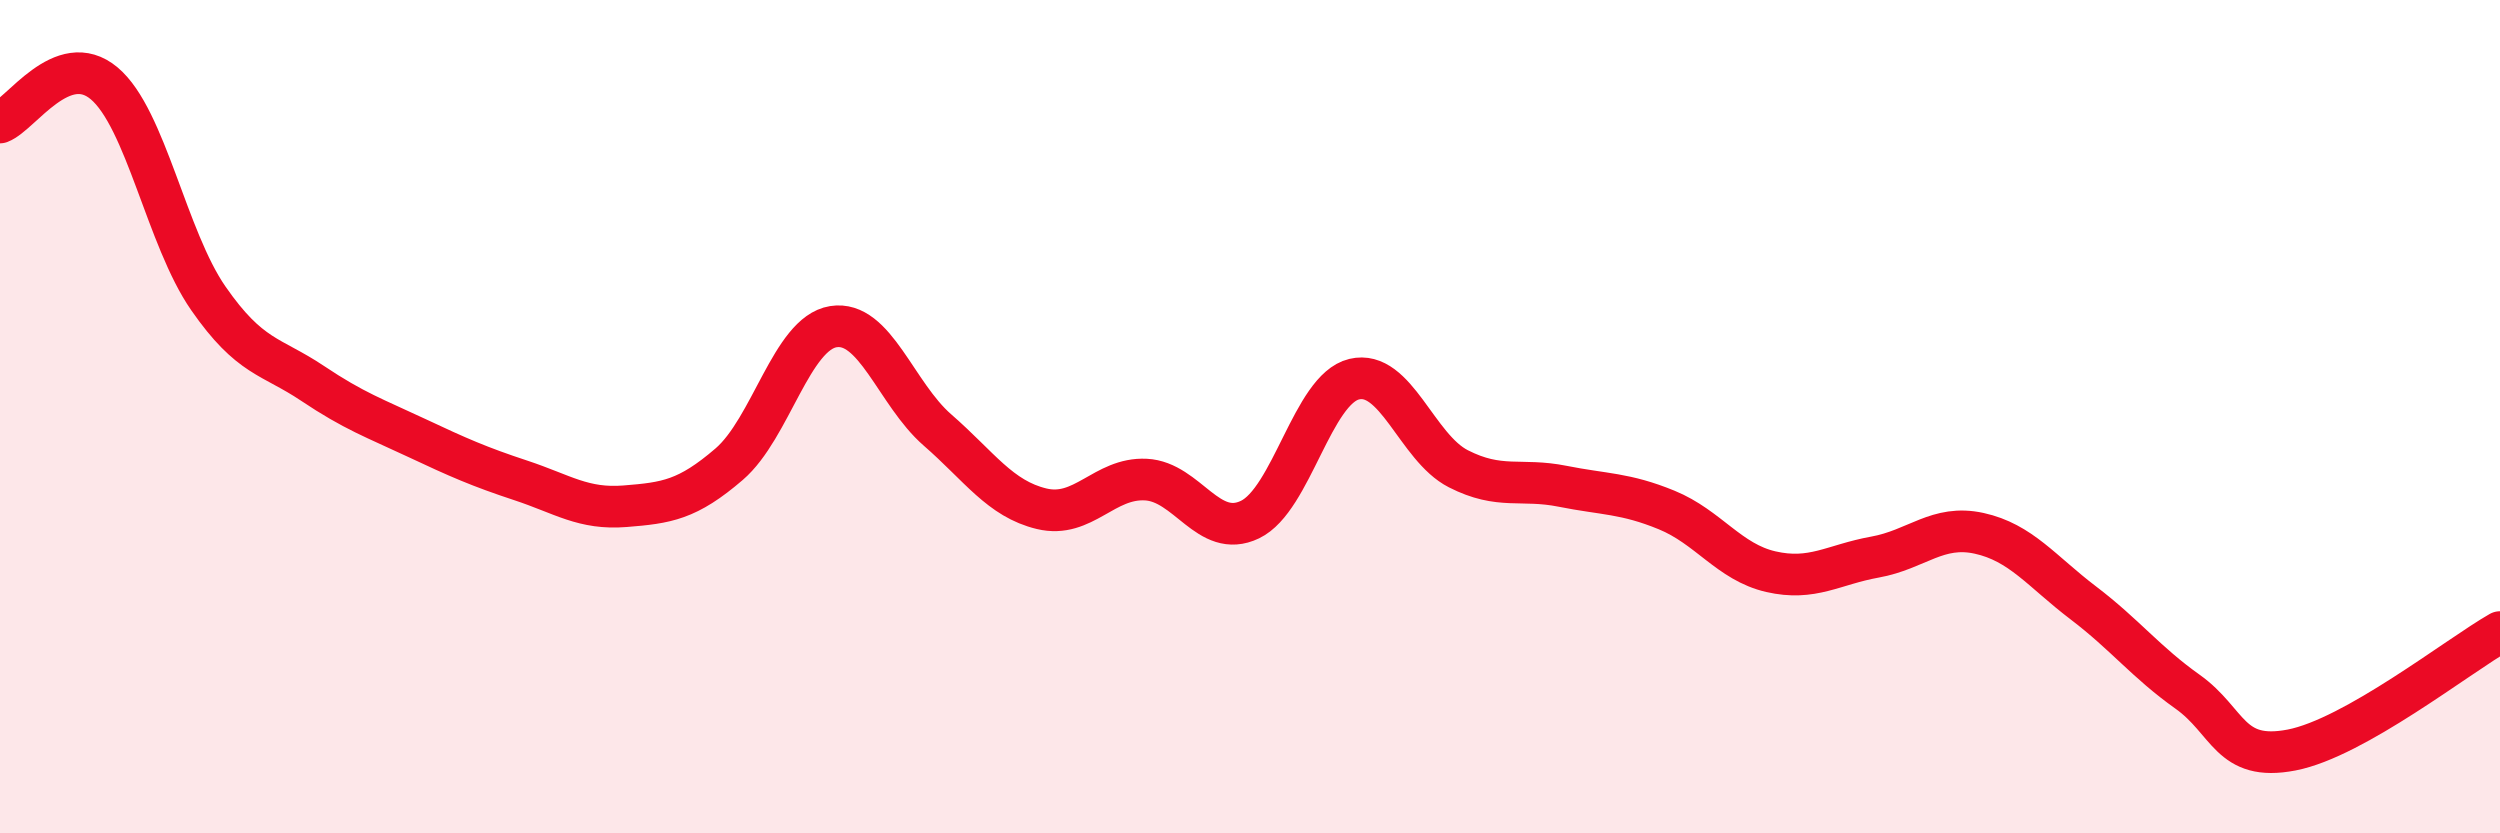
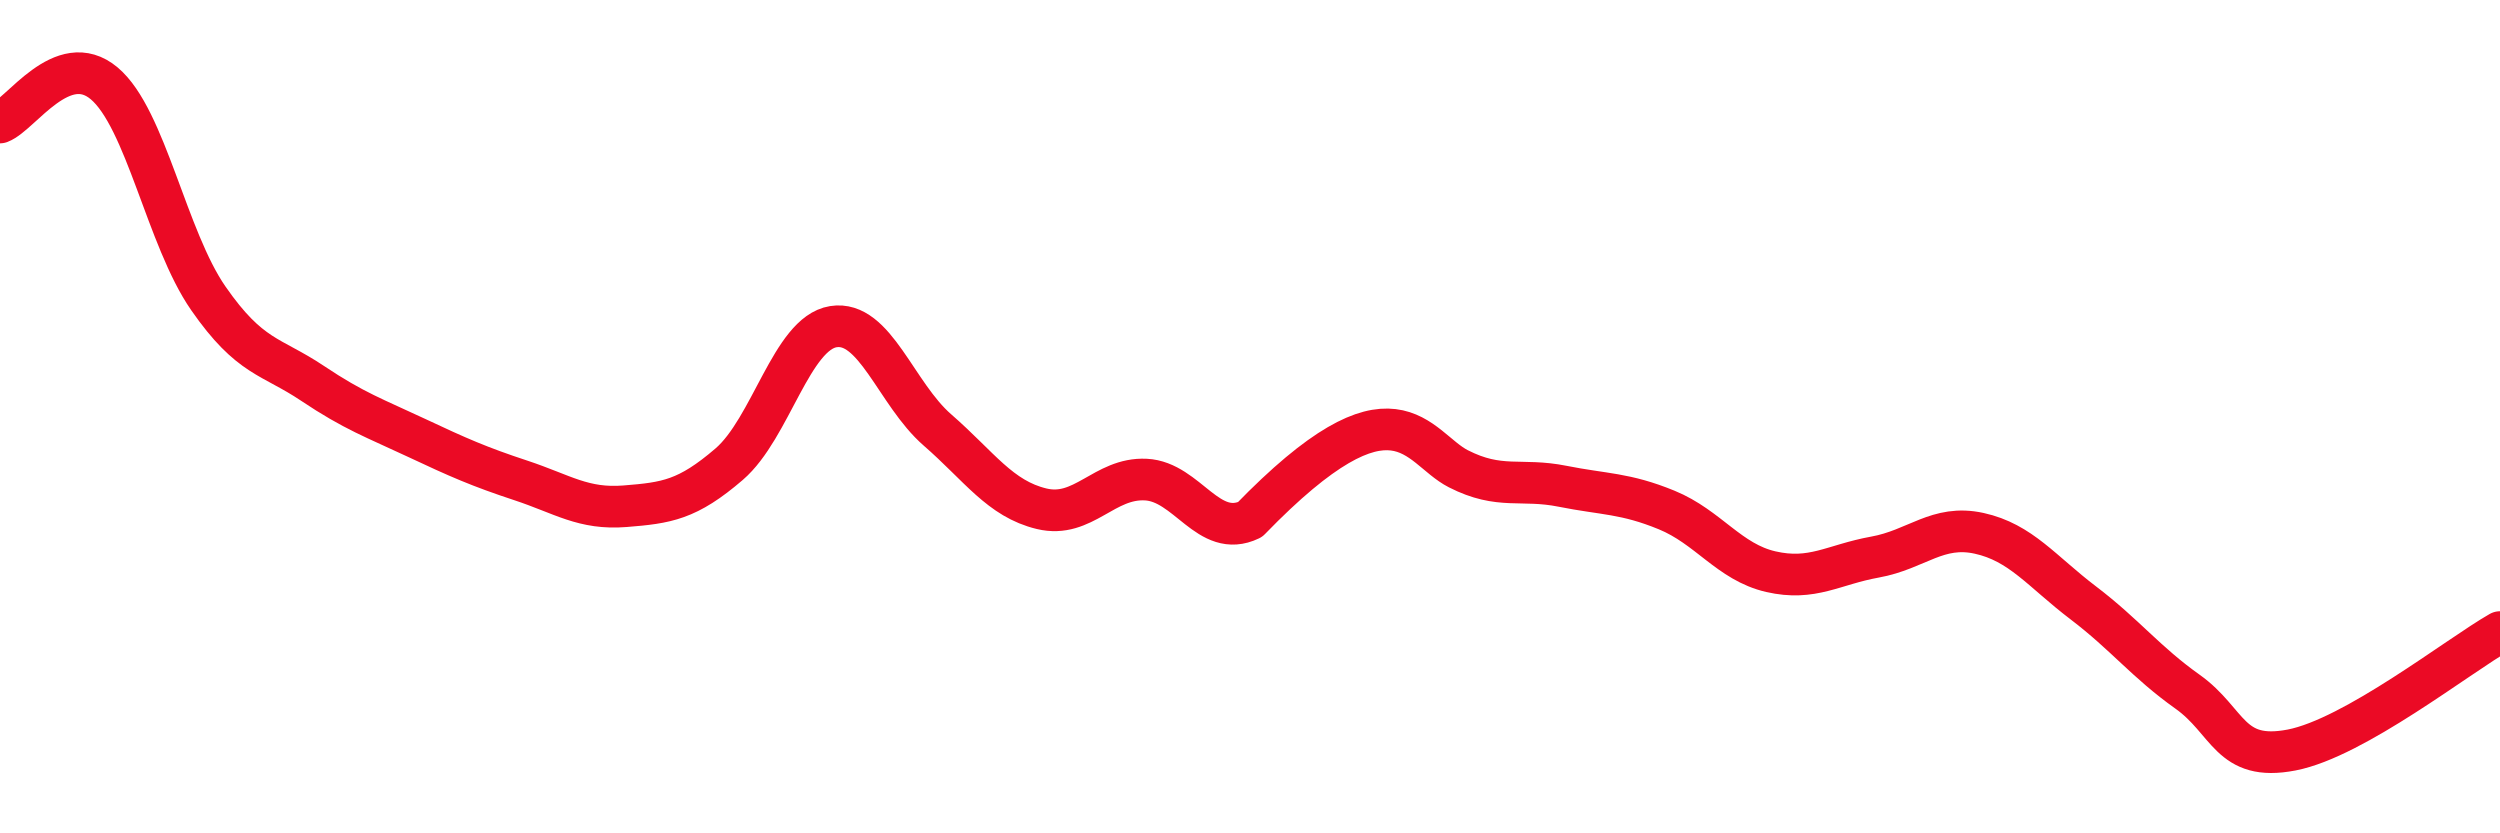
<svg xmlns="http://www.w3.org/2000/svg" width="60" height="20" viewBox="0 0 60 20">
-   <path d="M 0,2.94 C 0.5,2.75 1.5,1.16 2.5,2 C 3.5,2.84 4,5.72 5,7.16 C 6,8.6 6.5,8.53 7.5,9.2 C 8.5,9.87 9,10.04 10,10.51 C 11,10.98 11.5,11.2 12.5,11.53 C 13.5,11.86 14,12.23 15,12.15 C 16,12.07 16.5,12 17.5,11.14 C 18.5,10.28 19,8 20,7.84 C 21,7.68 21.5,9.45 22.5,10.32 C 23.5,11.19 24,11.97 25,12.21 C 26,12.45 26.5,11.46 27.5,11.51 C 28.5,11.56 29,12.95 30,12.47 C 31,11.99 31.5,9.34 32.5,9.1 C 33.5,8.86 34,10.74 35,11.25 C 36,11.76 36.5,11.47 37.5,11.67 C 38.5,11.87 39,11.83 40,12.24 C 41,12.65 41.5,13.49 42.5,13.72 C 43.5,13.95 44,13.55 45,13.37 C 46,13.19 46.5,12.58 47.5,12.8 C 48.5,13.02 49,13.71 50,14.47 C 51,15.23 51.5,15.89 52.5,16.6 C 53.5,17.31 53.5,18.29 55,18 C 56.5,17.71 59,15.74 60,15.17L60 20L0 20Z" fill="#EB0A25" opacity="0.1" stroke-linecap="round" stroke-linejoin="round" />
-   <path d="M 0,2.94 C 0.5,2.75 1.5,1.16 2.5,2 C 3.5,2.84 4,5.72 5,7.16 C 6,8.6 6.5,8.53 7.5,9.2 C 8.5,9.87 9,10.04 10,10.51 C 11,10.98 11.5,11.2 12.5,11.53 C 13.5,11.86 14,12.23 15,12.15 C 16,12.07 16.5,12 17.5,11.14 C 18.5,10.28 19,8 20,7.84 C 21,7.68 21.5,9.45 22.5,10.32 C 23.5,11.19 24,11.97 25,12.21 C 26,12.45 26.5,11.46 27.5,11.51 C 28.5,11.56 29,12.95 30,12.47 C 31,11.99 31.5,9.34 32.5,9.1 C 33.5,8.86 34,10.74 35,11.25 C 36,11.76 36.5,11.47 37.5,11.67 C 38.5,11.87 39,11.83 40,12.24 C 41,12.65 41.5,13.49 42.5,13.72 C 43.5,13.95 44,13.55 45,13.37 C 46,13.19 46.5,12.58 47.5,12.8 C 48.5,13.02 49,13.71 50,14.47 C 51,15.23 51.5,15.89 52.5,16.6 C 53.5,17.31 53.5,18.29 55,18 C 56.5,17.71 59,15.74 60,15.17" stroke="#EB0A25" stroke-width="1" fill="none" stroke-linecap="round" stroke-linejoin="round" />
+   <path d="M 0,2.94 C 0.5,2.75 1.5,1.16 2.5,2 C 3.5,2.84 4,5.72 5,7.16 C 6,8.6 6.5,8.53 7.5,9.2 C 8.5,9.87 9,10.04 10,10.51 C 11,10.98 11.5,11.2 12.5,11.53 C 13.5,11.86 14,12.23 15,12.15 C 16,12.07 16.5,12 17.5,11.14 C 18.5,10.28 19,8 20,7.84 C 21,7.68 21.5,9.45 22.5,10.32 C 23.5,11.19 24,11.97 25,12.21 C 26,12.45 26.5,11.46 27.5,11.51 C 28.5,11.56 29,12.95 30,12.47 C 33.5,8.86 34,10.74 35,11.25 C 36,11.76 36.5,11.47 37.5,11.67 C 38.5,11.87 39,11.83 40,12.24 C 41,12.65 41.5,13.49 42.5,13.72 C 43.5,13.95 44,13.55 45,13.37 C 46,13.19 46.5,12.58 47.5,12.8 C 48.5,13.02 49,13.71 50,14.47 C 51,15.23 51.5,15.89 52.5,16.6 C 53.5,17.31 53.5,18.29 55,18 C 56.5,17.71 59,15.74 60,15.17" stroke="#EB0A25" stroke-width="1" fill="none" stroke-linecap="round" stroke-linejoin="round" />
</svg>